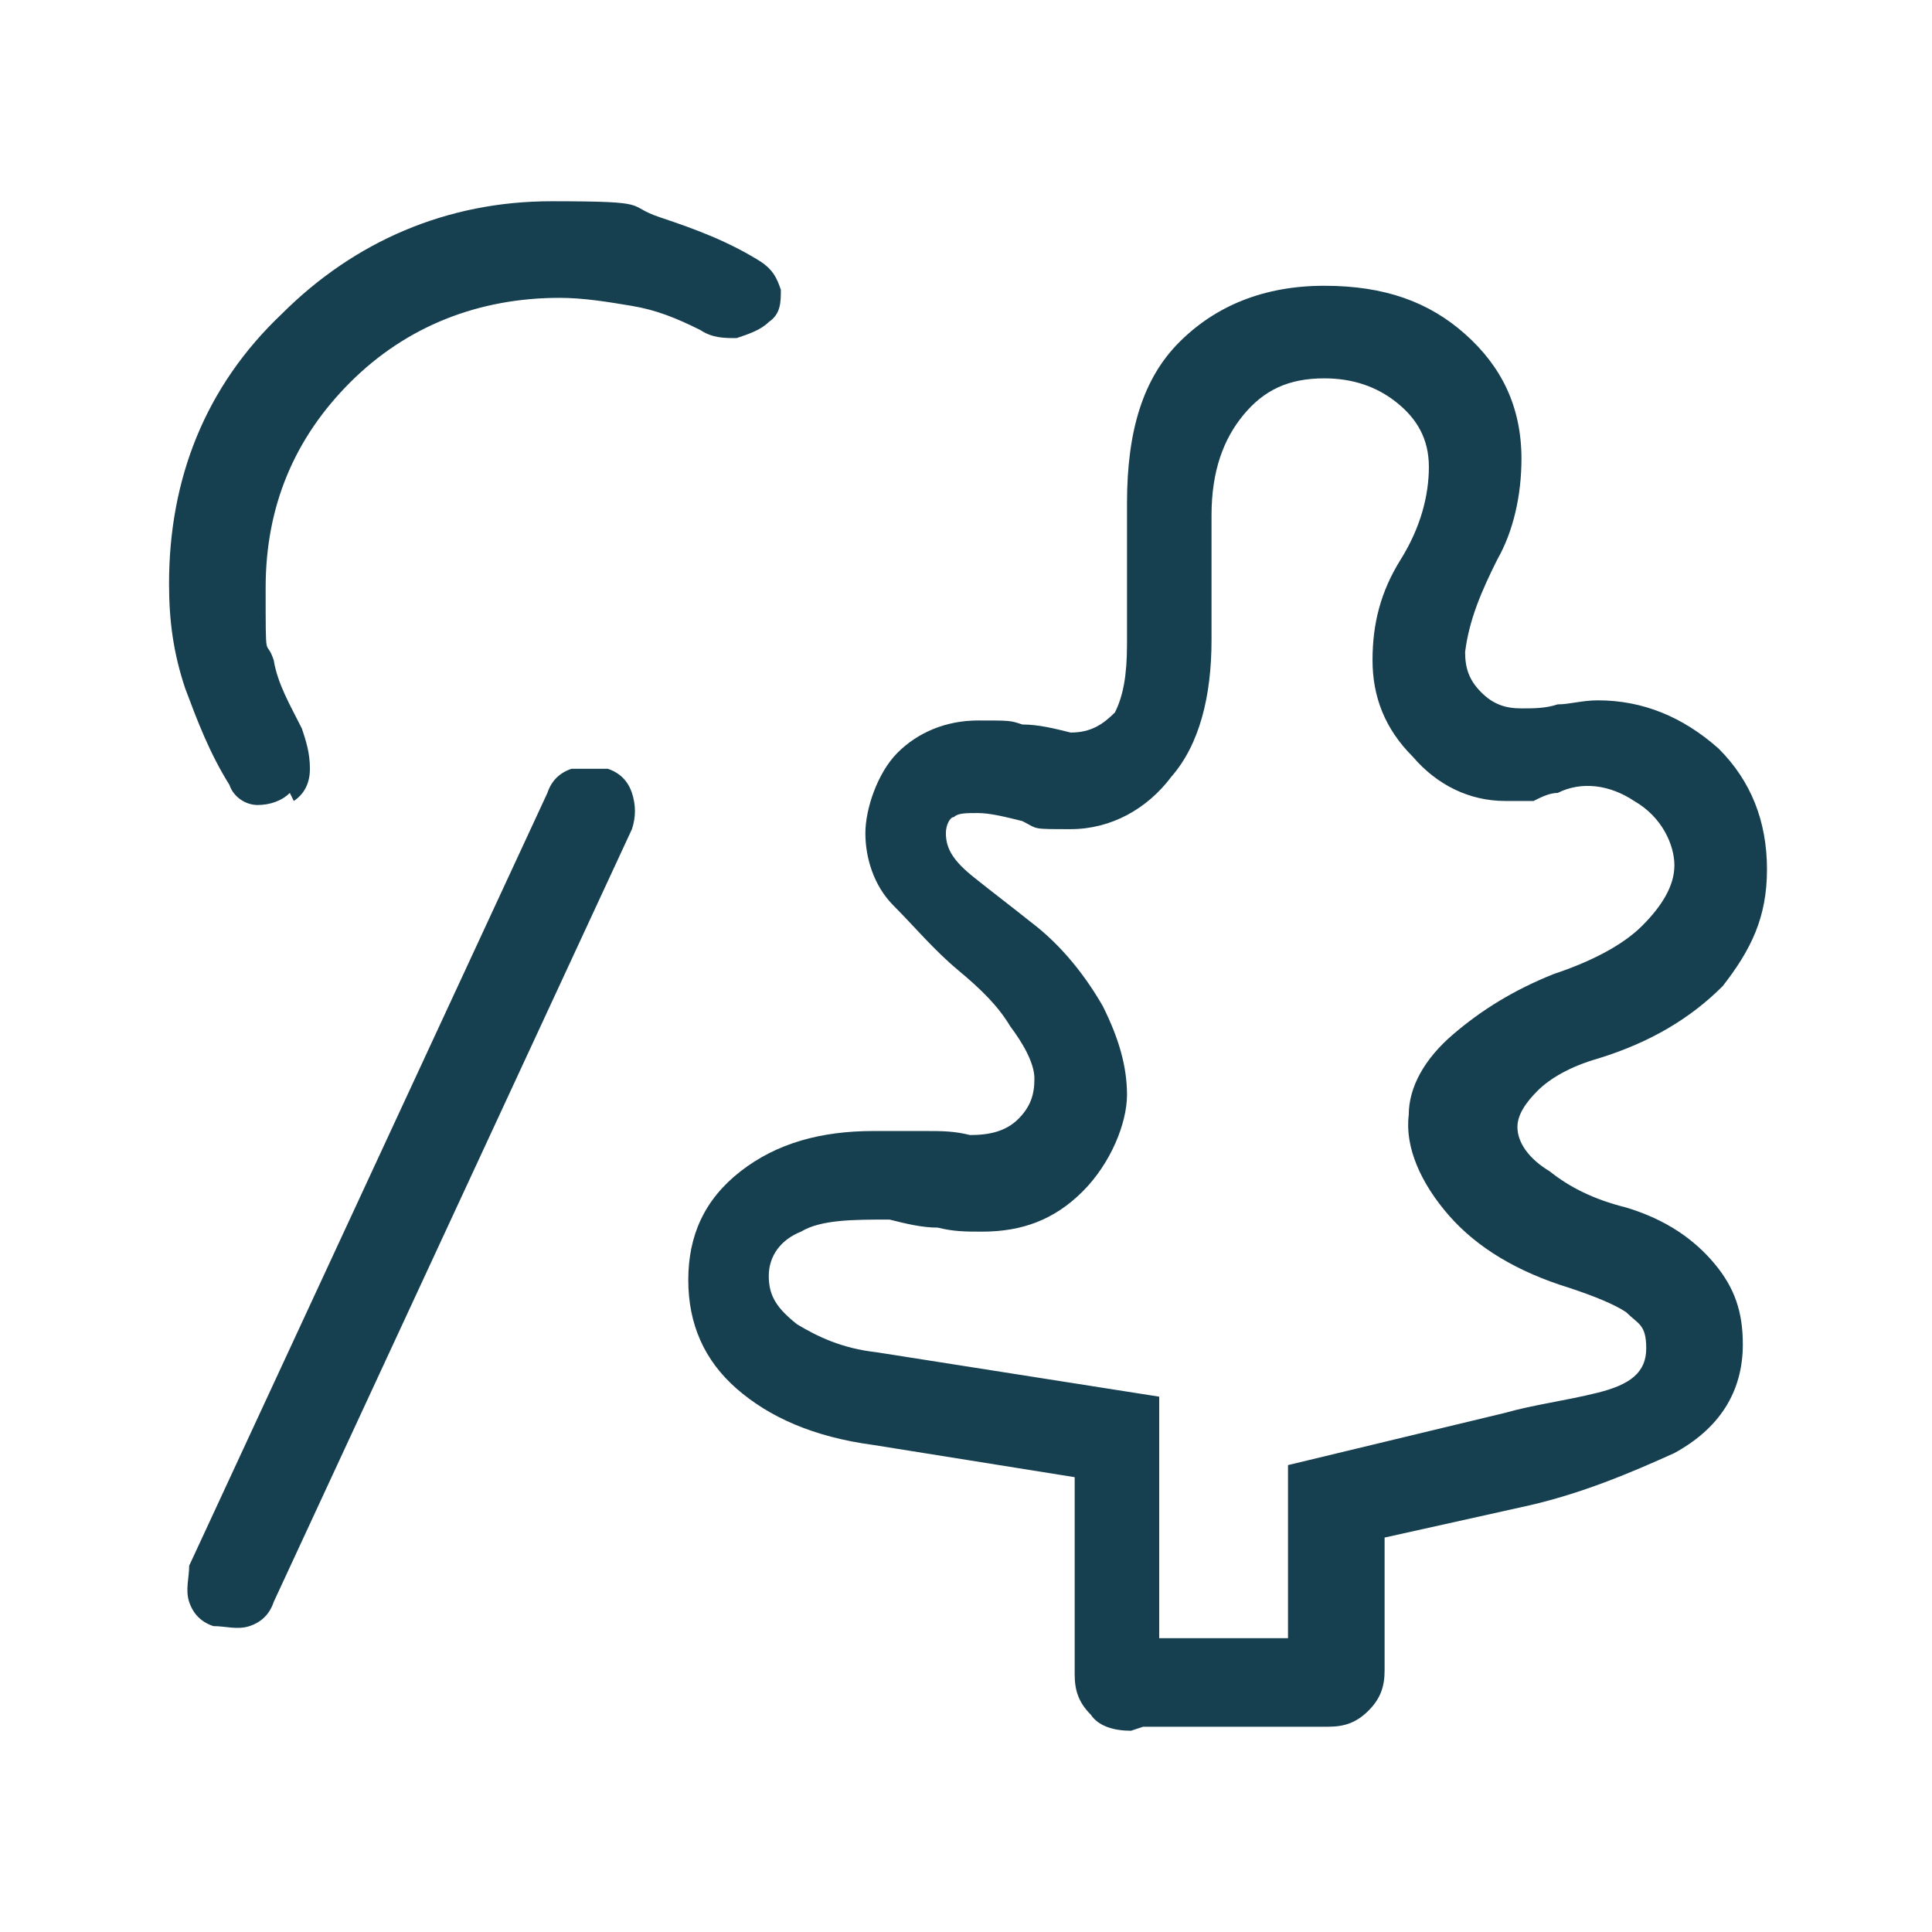
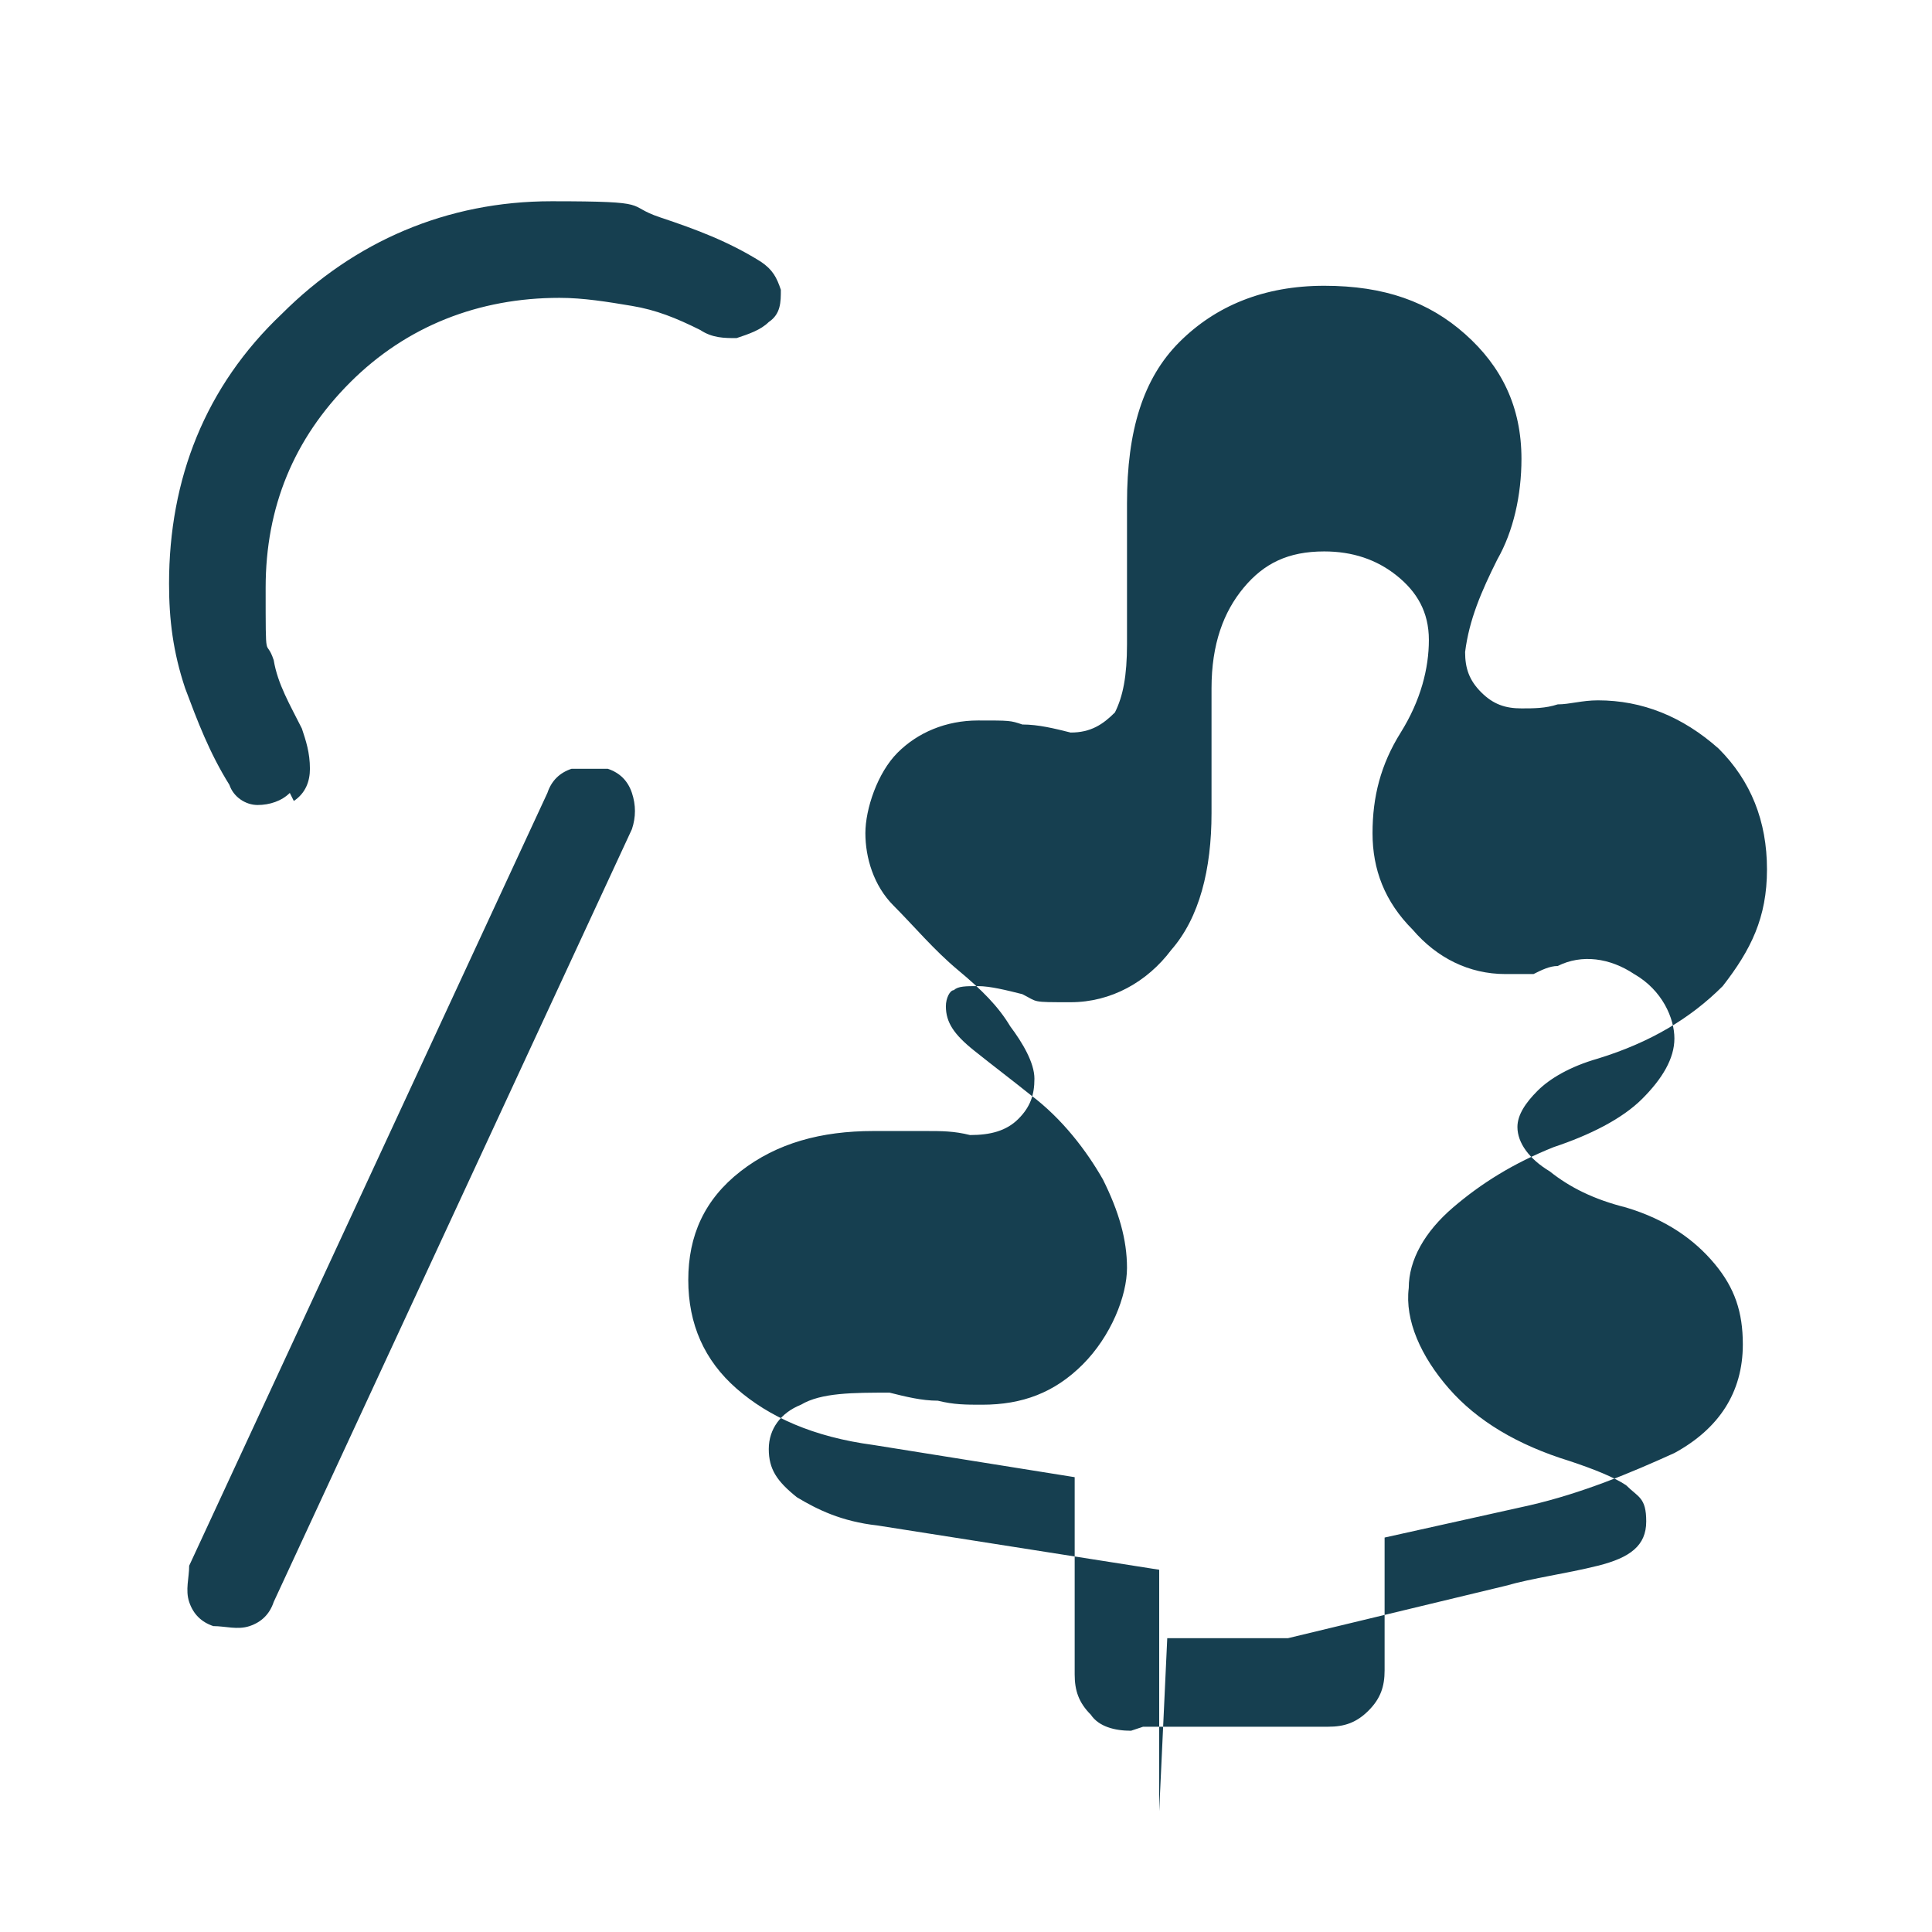
<svg xmlns="http://www.w3.org/2000/svg" version="1.1" viewBox="0 0 48 48">
  <defs>
    <style>
      .cls-1 {
        fill: #163f50;
      }
    </style>
  </defs>
  <g>
    <g id="Ebene_1">
-       <path class="cls-1" d="M29,40.7h3v-4.3l5.4-1.3c.7-.2,1.5-.3,2.3-.5.8-.2,1.2-.5,1.2-1.1s-.2-.6-.5-.9c-.3-.2-.8-.4-1.4-.6-1.3-.4-2.3-1-3-1.8-.7-.8-1.1-1.7-1-2.5,0-.7.4-1.4,1.1-2,.7-.6,1.5-1.1,2.5-1.5.9-.3,1.7-.7,2.2-1.2.5-.5.8-1,.8-1.5s-.3-1.2-1-1.6c-.6-.4-1.3-.5-1.9-.2-.2,0-.4.1-.6.2-.2,0-.4,0-.7,0-.9,0-1.7-.4-2.3-1.1-.7-.7-1-1.5-1-2.4s.2-1.7.7-2.5c.5-.8.7-1.6.7-2.3s-.3-1.2-.8-1.6-1.1-.6-1.8-.6c-.9,0-1.5.3-2,.9-.5.6-.8,1.4-.8,2.5s0,.9,0,1.5c0,.6,0,1.1,0,1.6,0,1.4-.3,2.6-1,3.4-.6.8-1.5,1.3-2.5,1.3s-.8,0-1.2-.2c-.4-.1-.8-.2-1.1-.2s-.5,0-.6.1c-.1,0-.2.2-.2.4,0,.4.2.7.7,1.1s.9.7,1.4,1.1c.8.6,1.4,1.4,1.8,2.1.4.8.6,1.5.6,2.2s-.4,1.7-1.1,2.4c-.7.7-1.5,1-2.5,1-.4,0-.7,0-1.1-.1-.4,0-.8-.1-1.2-.2-.9,0-1.7,0-2.2.3-.5.2-.8.6-.8,1.1s.2.8.7,1.2c.5.3,1.1.6,2,.7l7,1.1v6ZM5.3,40.4c-.3-.1-.5-.3-.6-.6-.1-.3,0-.6,0-.9l8.9-19.2c.1-.3.3-.5.6-.6.3,0,.6,0,.9,0,.3.1.5.3.6.6.1.3.1.6,0,.9l-8.9,19.2c-.1.3-.3.5-.6.6-.3.1-.6,0-.9,0ZM28.1,43c-.4,0-.8-.1-1-.4-.3-.3-.4-.6-.4-1v-4.9l-5-.8c-1.5-.2-2.6-.7-3.4-1.4-.8-.7-1.2-1.6-1.2-2.7s.4-2,1.3-2.7c.9-.7,2-1,3.3-1,.5,0,.9,0,1.3,0,.4,0,.7,0,1.1.1.5,0,.9-.1,1.2-.4.3-.3.4-.6.4-1,0-.4-.3-.9-.6-1.3-.3-.5-.7-.9-1.3-1.4-.6-.5-1.1-1.1-1.6-1.6-.5-.5-.7-1.2-.7-1.8s.3-1.5.8-2c.5-.5,1.2-.8,2-.8s.8,0,1.1.1c.4,0,.8.1,1.2.2.5,0,.8-.2,1.1-.5.2-.4.3-.9.3-1.7,0-.6,0-1.2,0-1.8,0-.6,0-1.2,0-1.7,0-1.8.4-3.1,1.3-4,.9-.9,2.1-1.4,3.6-1.4s2.6.4,3.5,1.2c.9.8,1.4,1.8,1.4,3.1,0,.9-.2,1.8-.6,2.5-.4.8-.7,1.5-.8,2.3,0,.4.1.7.4,1,.3.3.6.4,1,.4.3,0,.6,0,.9-.1.3,0,.6-.1,1-.1,1.1,0,2.1.4,3,1.2.8.8,1.2,1.8,1.2,3s-.4,2-1.1,2.9c-.8.8-1.8,1.4-3.1,1.8-.7.2-1.2.5-1.5.8-.3.3-.5.6-.5.9,0,.4.3.8.8,1.1.5.4,1.1.7,1.9.9,1,.3,1.7.8,2.2,1.4.5.6.7,1.2.7,2,0,1.2-.6,2.1-1.7,2.7-1.1.5-2.3,1-3.6,1.3l-3.6.8v3.3c0,.4-.1.7-.4,1-.3.3-.6.4-1,.4h-4.6ZM7.2,19.7c-.2.2-.5.3-.8.3-.3,0-.6-.2-.7-.5-.5-.8-.8-1.6-1.1-2.4-.3-.9-.4-1.7-.4-2.6,0-2.6.9-4.9,2.8-6.7,1.8-1.8,4.1-2.8,6.7-2.8s1.8.1,2.7.4c.9.3,1.7.6,2.5,1.1.3.2.4.4.5.7,0,.3,0,.6-.3.8-.2.2-.5.3-.8.4-.3,0-.6,0-.9-.2-.6-.3-1.1-.5-1.7-.6-.6-.1-1.2-.2-1.8-.2-2,0-3.8.7-5.2,2.1-1.4,1.4-2.1,3.1-2.1,5.1s0,1.2.2,1.8c.1.6.4,1.1.7,1.7.1.3.2.6.2,1,0,.3-.1.6-.4.8Z" />
+       <path class="cls-1" d="M29,40.7h3l5.4-1.3c.7-.2,1.5-.3,2.3-.5.8-.2,1.2-.5,1.2-1.1s-.2-.6-.5-.9c-.3-.2-.8-.4-1.4-.6-1.3-.4-2.3-1-3-1.8-.7-.8-1.1-1.7-1-2.5,0-.7.4-1.4,1.1-2,.7-.6,1.5-1.1,2.5-1.5.9-.3,1.7-.7,2.2-1.2.5-.5.8-1,.8-1.5s-.3-1.2-1-1.6c-.6-.4-1.3-.5-1.9-.2-.2,0-.4.1-.6.2-.2,0-.4,0-.7,0-.9,0-1.7-.4-2.3-1.1-.7-.7-1-1.5-1-2.4s.2-1.7.7-2.5c.5-.8.7-1.6.7-2.3s-.3-1.2-.8-1.6-1.1-.6-1.8-.6c-.9,0-1.5.3-2,.9-.5.6-.8,1.4-.8,2.5s0,.9,0,1.5c0,.6,0,1.1,0,1.6,0,1.4-.3,2.6-1,3.4-.6.8-1.5,1.3-2.5,1.3s-.8,0-1.2-.2c-.4-.1-.8-.2-1.1-.2s-.5,0-.6.1c-.1,0-.2.2-.2.4,0,.4.2.7.7,1.1s.9.7,1.4,1.1c.8.6,1.4,1.4,1.8,2.1.4.8.6,1.5.6,2.2s-.4,1.7-1.1,2.4c-.7.7-1.5,1-2.5,1-.4,0-.7,0-1.1-.1-.4,0-.8-.1-1.2-.2-.9,0-1.7,0-2.2.3-.5.2-.8.6-.8,1.1s.2.8.7,1.2c.5.3,1.1.6,2,.7l7,1.1v6ZM5.3,40.4c-.3-.1-.5-.3-.6-.6-.1-.3,0-.6,0-.9l8.9-19.2c.1-.3.3-.5.6-.6.3,0,.6,0,.9,0,.3.1.5.3.6.6.1.3.1.6,0,.9l-8.9,19.2c-.1.3-.3.5-.6.6-.3.1-.6,0-.9,0ZM28.1,43c-.4,0-.8-.1-1-.4-.3-.3-.4-.6-.4-1v-4.9l-5-.8c-1.5-.2-2.6-.7-3.4-1.4-.8-.7-1.2-1.6-1.2-2.7s.4-2,1.3-2.7c.9-.7,2-1,3.3-1,.5,0,.9,0,1.3,0,.4,0,.7,0,1.1.1.5,0,.9-.1,1.2-.4.3-.3.4-.6.4-1,0-.4-.3-.9-.6-1.3-.3-.5-.7-.9-1.3-1.4-.6-.5-1.1-1.1-1.6-1.6-.5-.5-.7-1.2-.7-1.8s.3-1.5.8-2c.5-.5,1.2-.8,2-.8s.8,0,1.1.1c.4,0,.8.1,1.2.2.5,0,.8-.2,1.1-.5.2-.4.3-.9.3-1.7,0-.6,0-1.2,0-1.8,0-.6,0-1.2,0-1.7,0-1.8.4-3.1,1.3-4,.9-.9,2.1-1.4,3.6-1.4s2.6.4,3.5,1.2c.9.8,1.4,1.8,1.4,3.1,0,.9-.2,1.8-.6,2.5-.4.8-.7,1.5-.8,2.3,0,.4.1.7.4,1,.3.3.6.4,1,.4.3,0,.6,0,.9-.1.3,0,.6-.1,1-.1,1.1,0,2.1.4,3,1.2.8.8,1.2,1.8,1.2,3s-.4,2-1.1,2.9c-.8.8-1.8,1.4-3.1,1.8-.7.2-1.2.5-1.5.8-.3.3-.5.6-.5.9,0,.4.3.8.8,1.1.5.4,1.1.7,1.9.9,1,.3,1.7.8,2.2,1.4.5.6.7,1.2.7,2,0,1.2-.6,2.1-1.7,2.7-1.1.5-2.3,1-3.6,1.3l-3.6.8v3.3c0,.4-.1.7-.4,1-.3.3-.6.4-1,.4h-4.6ZM7.2,19.7c-.2.2-.5.3-.8.3-.3,0-.6-.2-.7-.5-.5-.8-.8-1.6-1.1-2.4-.3-.9-.4-1.7-.4-2.6,0-2.6.9-4.9,2.8-6.7,1.8-1.8,4.1-2.8,6.7-2.8s1.8.1,2.7.4c.9.3,1.7.6,2.5,1.1.3.2.4.4.5.7,0,.3,0,.6-.3.8-.2.2-.5.3-.8.4-.3,0-.6,0-.9-.2-.6-.3-1.1-.5-1.7-.6-.6-.1-1.2-.2-1.8-.2-2,0-3.8.7-5.2,2.1-1.4,1.4-2.1,3.1-2.1,5.1s0,1.2.2,1.8c.1.6.4,1.1.7,1.7.1.3.2.6.2,1,0,.3-.1.6-.4.8Z" />
    </g>
  </g>
</svg>